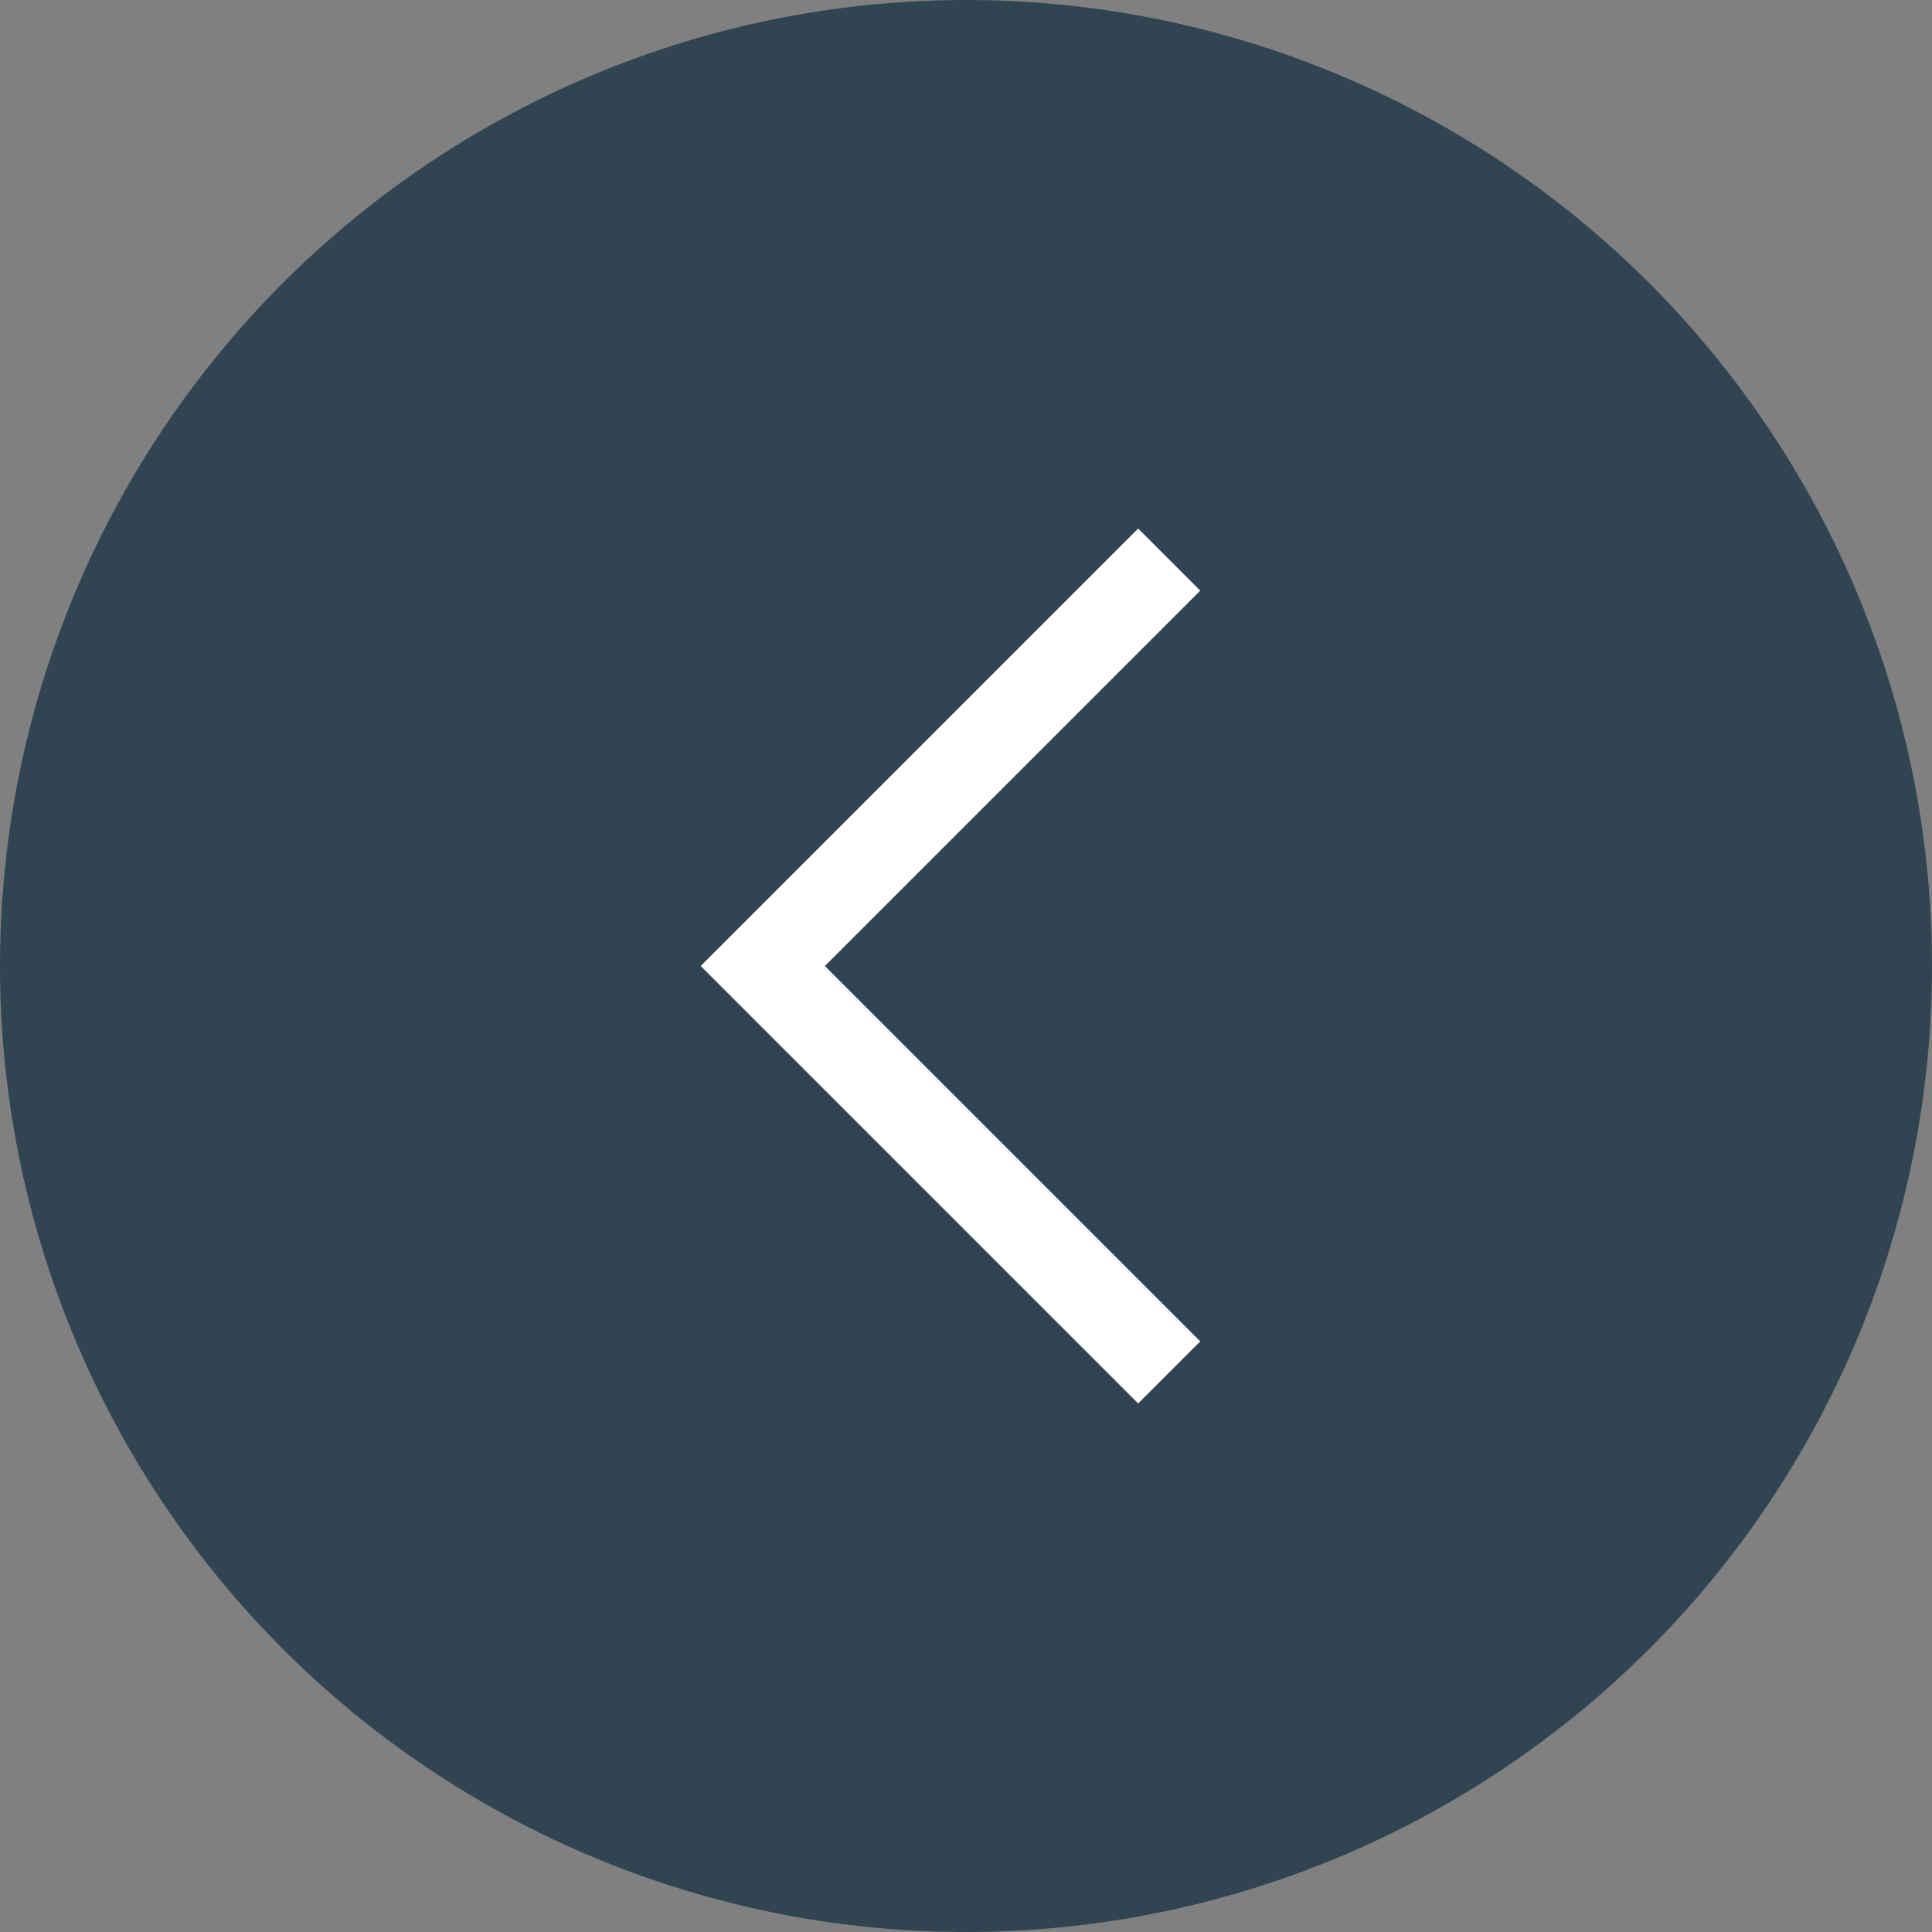
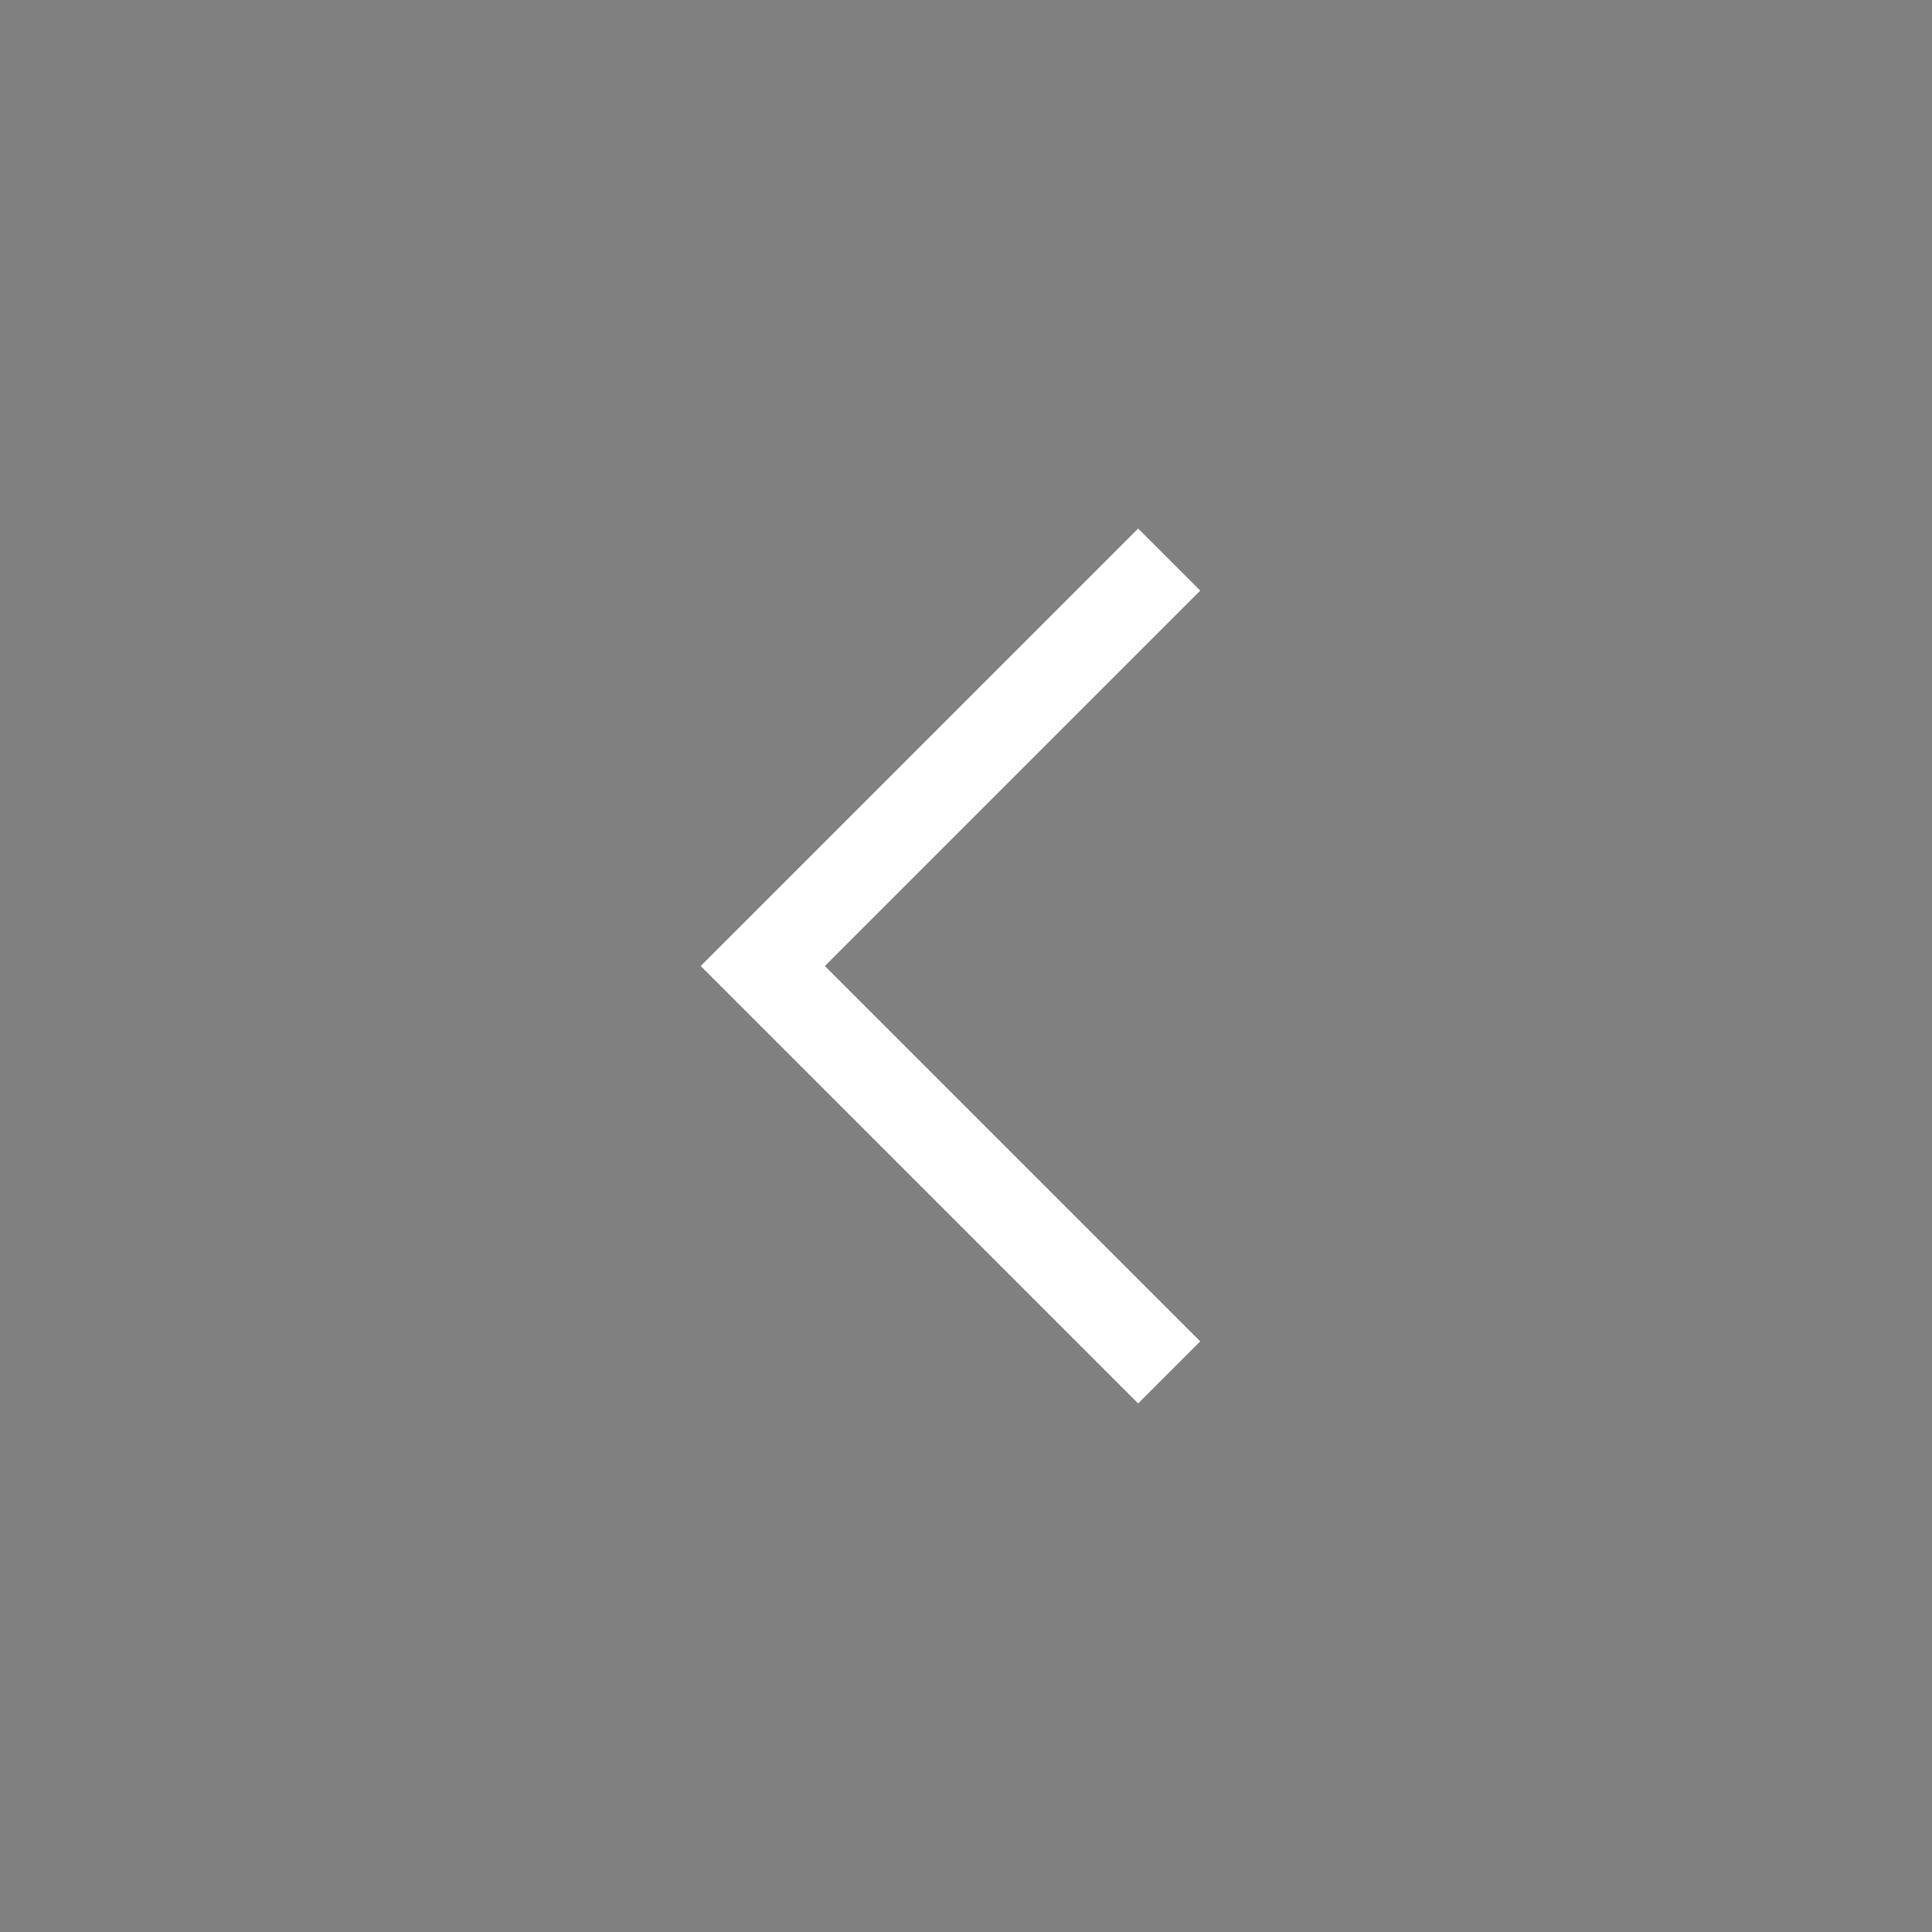
<svg xmlns="http://www.w3.org/2000/svg" width="44" height="44" viewBox="0 0 44 44">
  <rect x="0" y="0" width="44" height="44" fill="#808080" stroke="none" />
  <g id="Group_24671" data-name="Group 24671" transform="translate(-413 -1667)">
-     <circle id="Ellipse_39" data-name="Ellipse 39" cx="22" cy="22" r="22" transform="translate(457 1711) rotate(180)" fill="#304452" />
    <path id="Path_54267" data-name="Path 54267" d="M3745.879,572.509l9.256,9.256-9.256,9.256" transform="translate(4185.507 2270.765) rotate(180)" fill="none" stroke="#fff" stroke-width="2" />
  </g>
</svg>